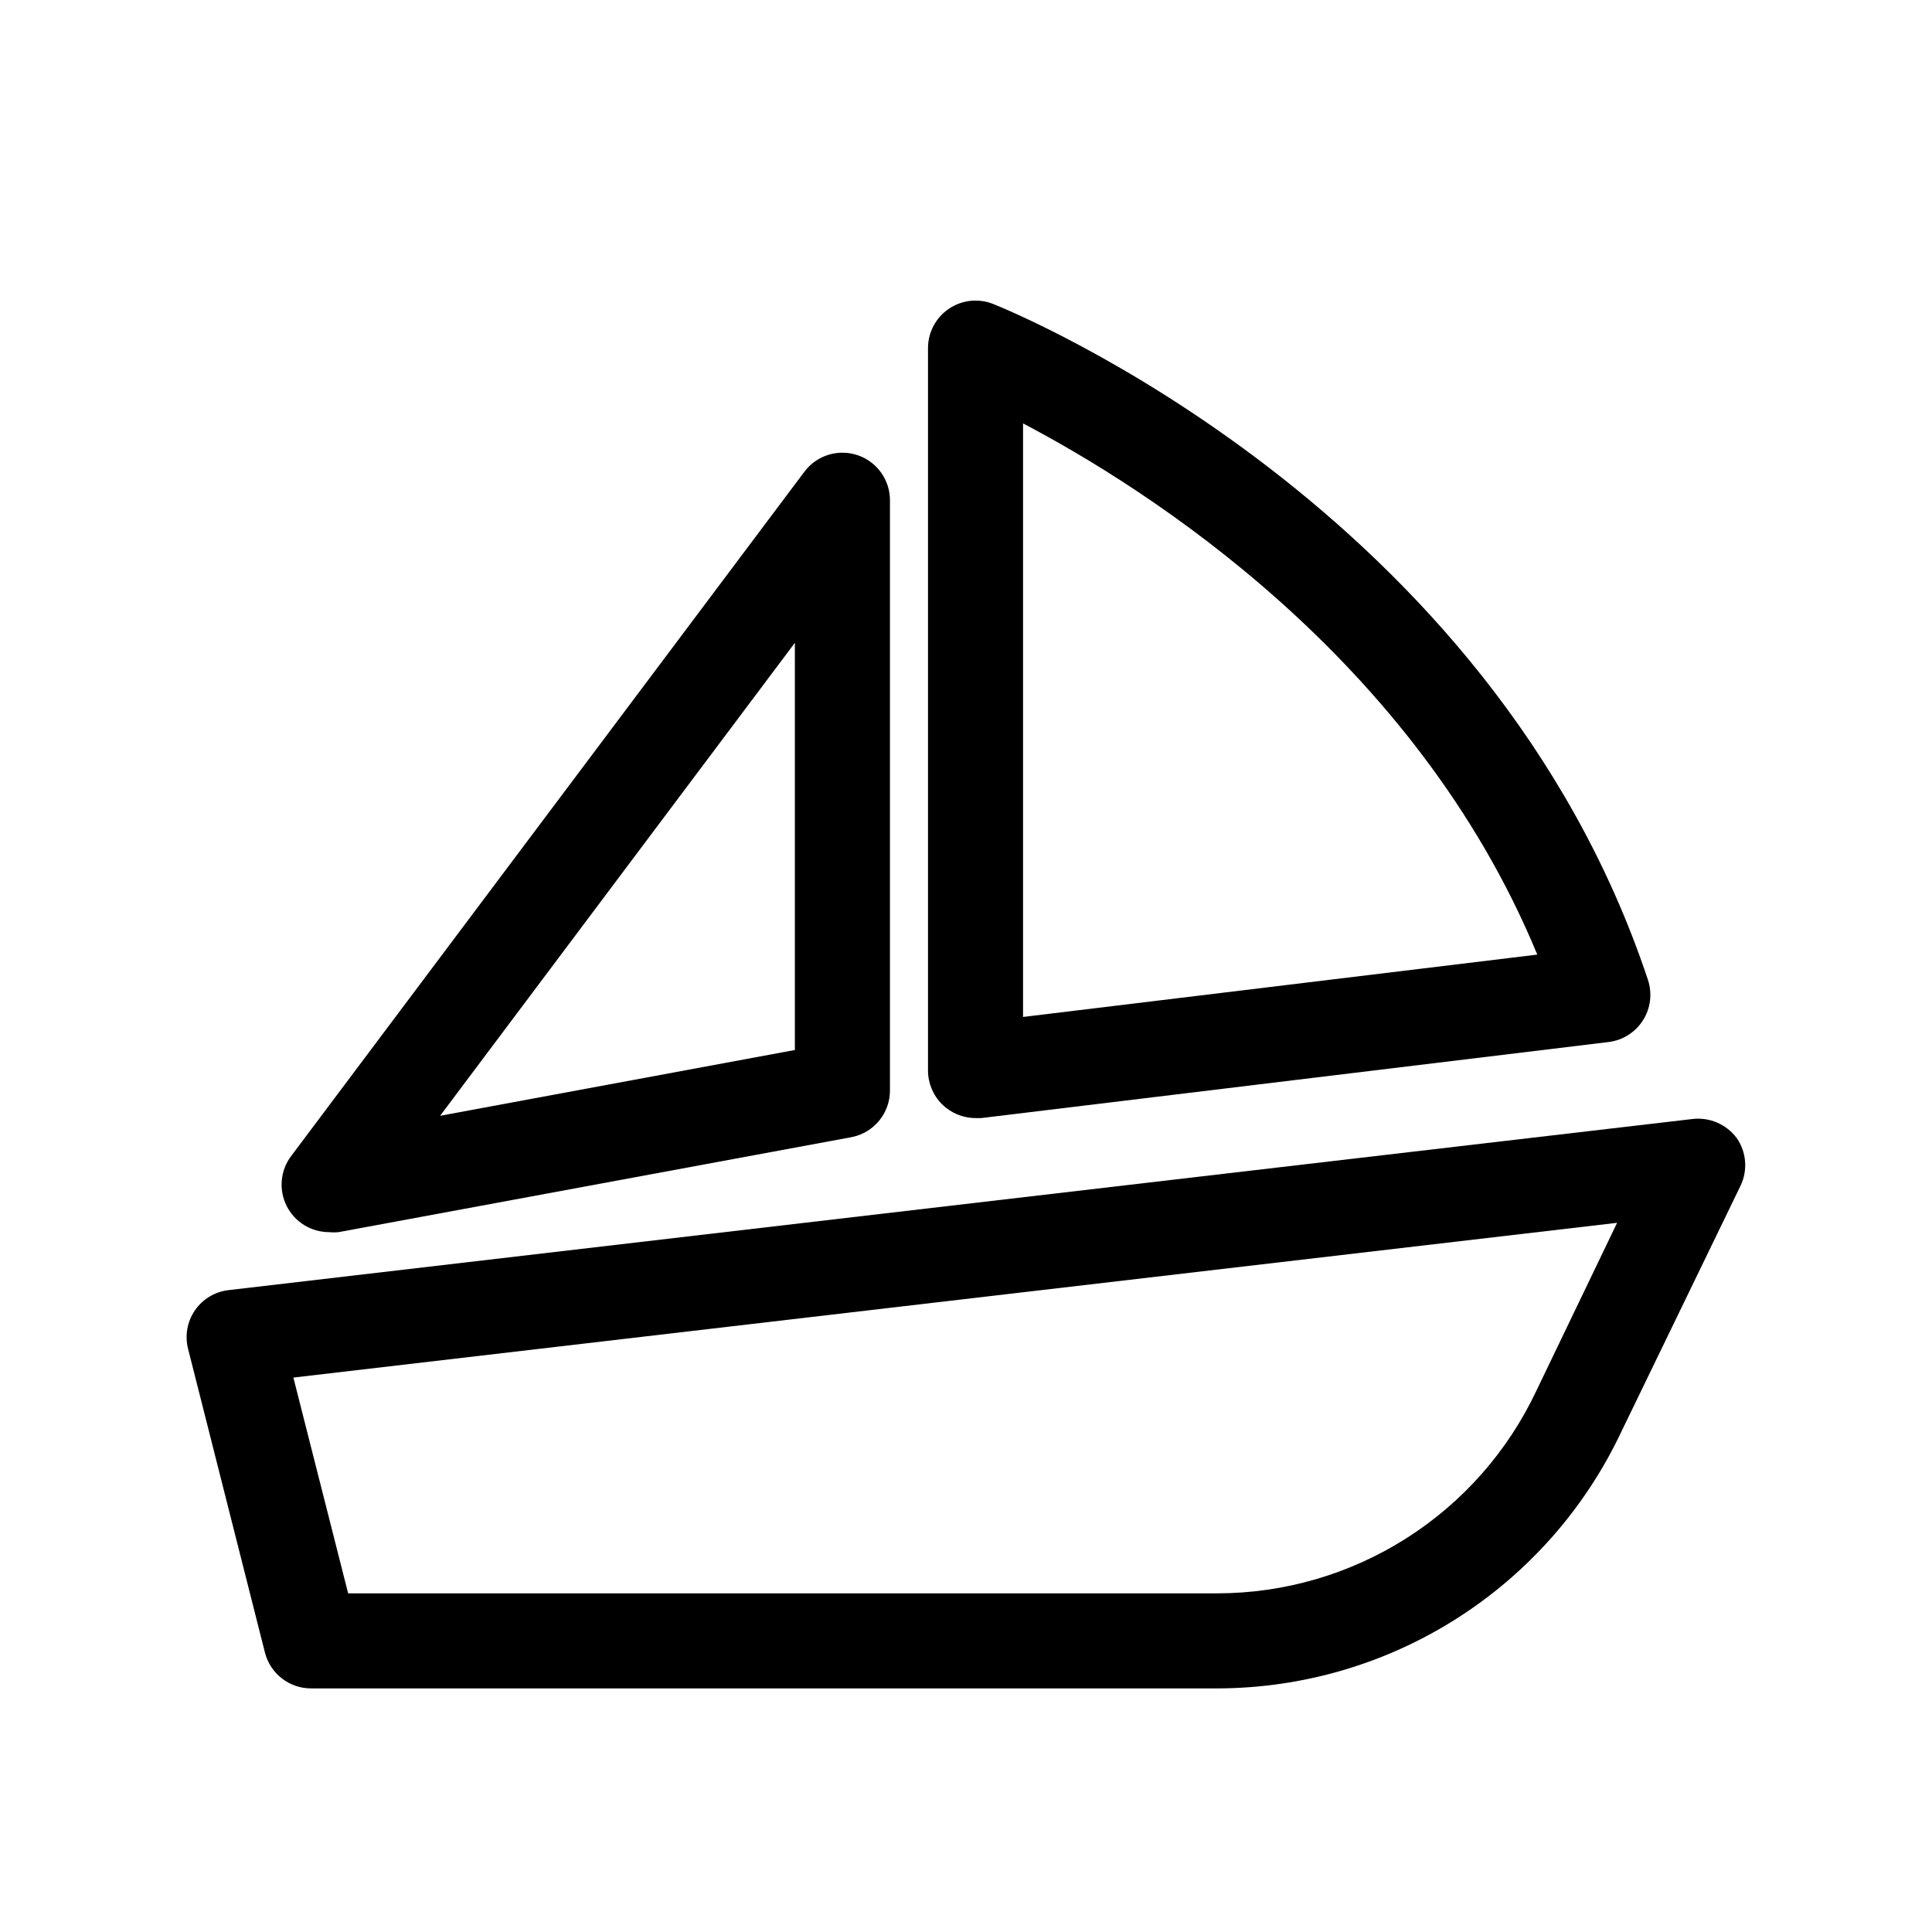
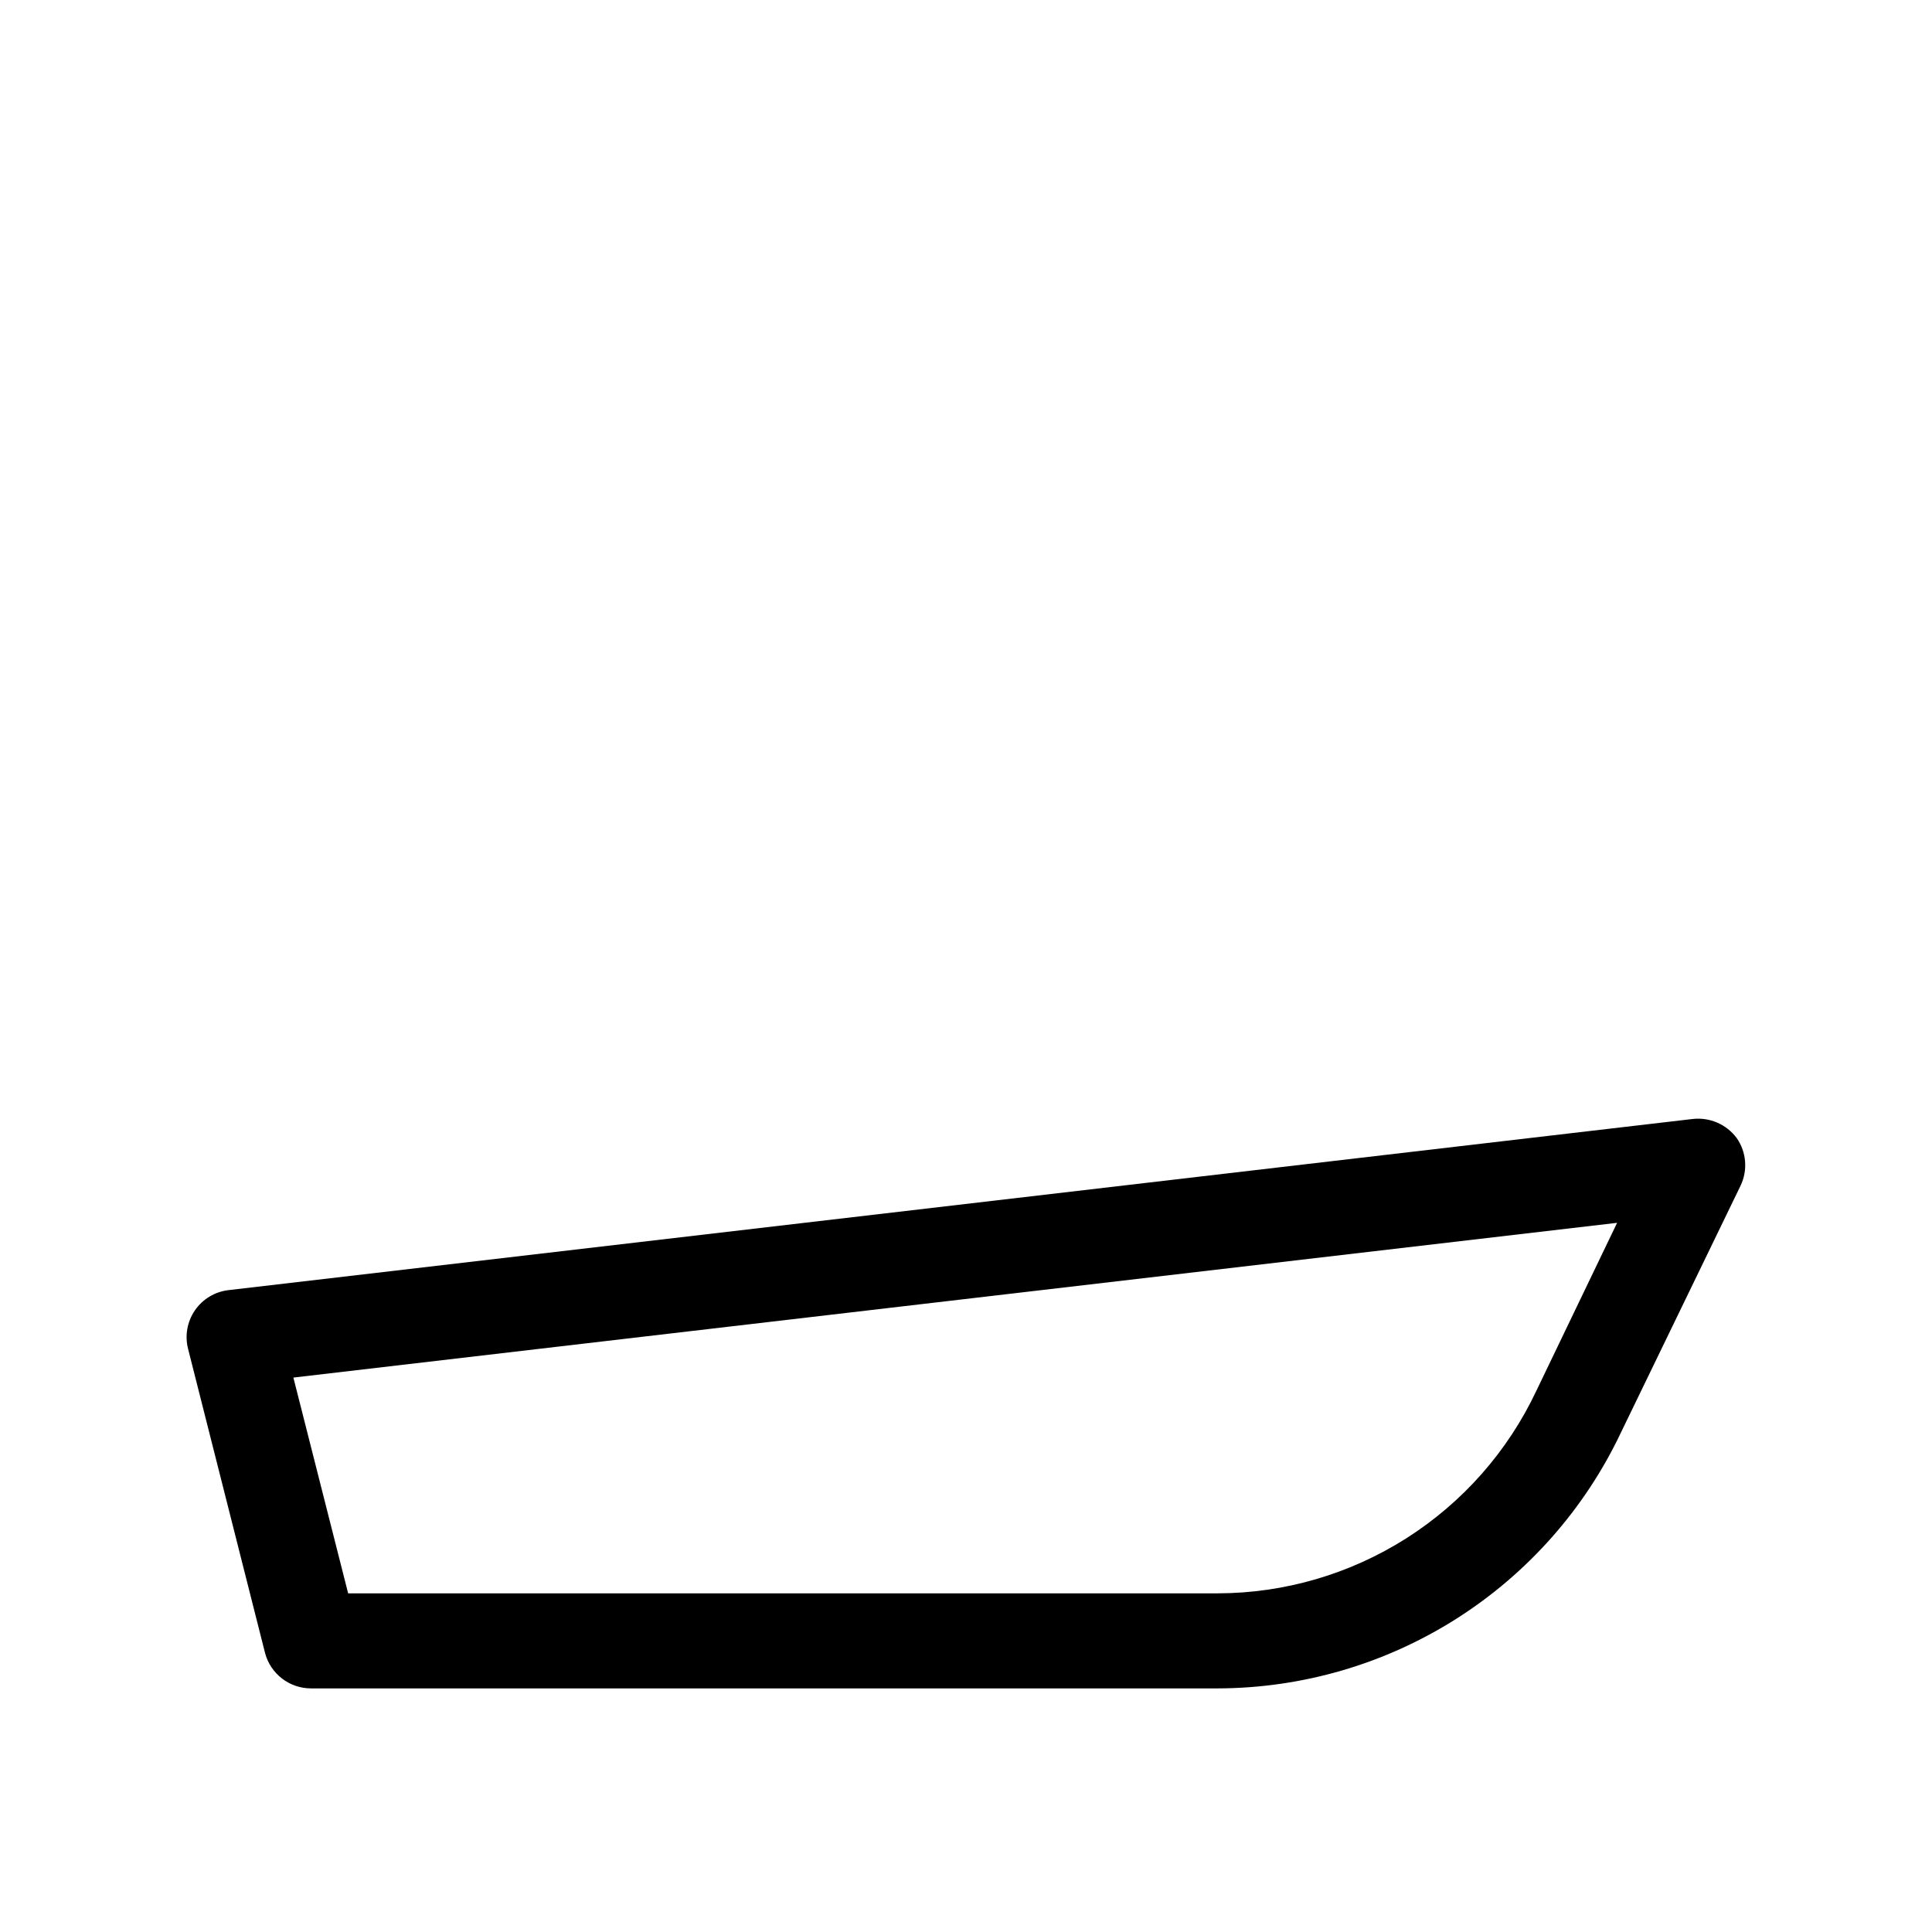
<svg xmlns="http://www.w3.org/2000/svg" fill="#000000" width="800px" height="800px" version="1.1" viewBox="144 144 512 512">
  <g>
    <path d="m604.24 445.59c-2.727-3.66-7.207-5.582-11.738-5.039l-387.93 45.344c-3.602 0.41-6.848 2.359-8.906 5.344-2.055 2.984-2.723 6.711-1.824 10.223l20.402 80.609c1.465 5.531 6.473 9.379 12.195 9.371h240.27c22.398-0.055 44.324-6.449 63.234-18.453 18.914-12 34.039-29.113 43.625-49.359l31.738-65.496c1.914-4.07 1.508-8.852-1.059-12.543zm-53.102 67.008c-7.551 16.016-19.496 29.562-34.445 39.062-14.945 9.496-32.281 14.559-49.992 14.59h-230.44l-14.512-57.18 350.8-41.012z" />
-     <path d="m231.22 470.53c0.836 0.086 1.68 0.086 2.519 0l136.03-25.191c5.883-1.199 10.102-6.387 10.078-12.391v-156.18c0.086-5.457-3.352-10.352-8.516-12.121-5.168-1.766-10.883-0.004-14.156 4.363l-136.03 181.37h-0.004c-2.859 3.816-3.32 8.922-1.188 13.191 2.133 4.266 6.496 6.961 11.266 6.961zm123.43-156.18v107.91l-94.012 17.434z" />
-     <path d="m402.52 440.3h1.512l166.26-20.152c3.75-0.457 7.098-2.574 9.121-5.766 2.019-3.195 2.5-7.125 1.309-10.711-41.664-125.14-168.17-176.99-173.51-179.11-3.879-1.555-8.281-1.082-11.742 1.262-3.461 2.34-5.539 6.246-5.539 10.43v191.45-0.004c0 3.34 1.328 6.547 3.691 8.906 2.359 2.363 5.562 3.691 8.902 3.691zm12.598-184.09c32.797 17.23 103.79 62.07 136.28 140.77l-136.28 16.523z" />
  </g>
</svg>